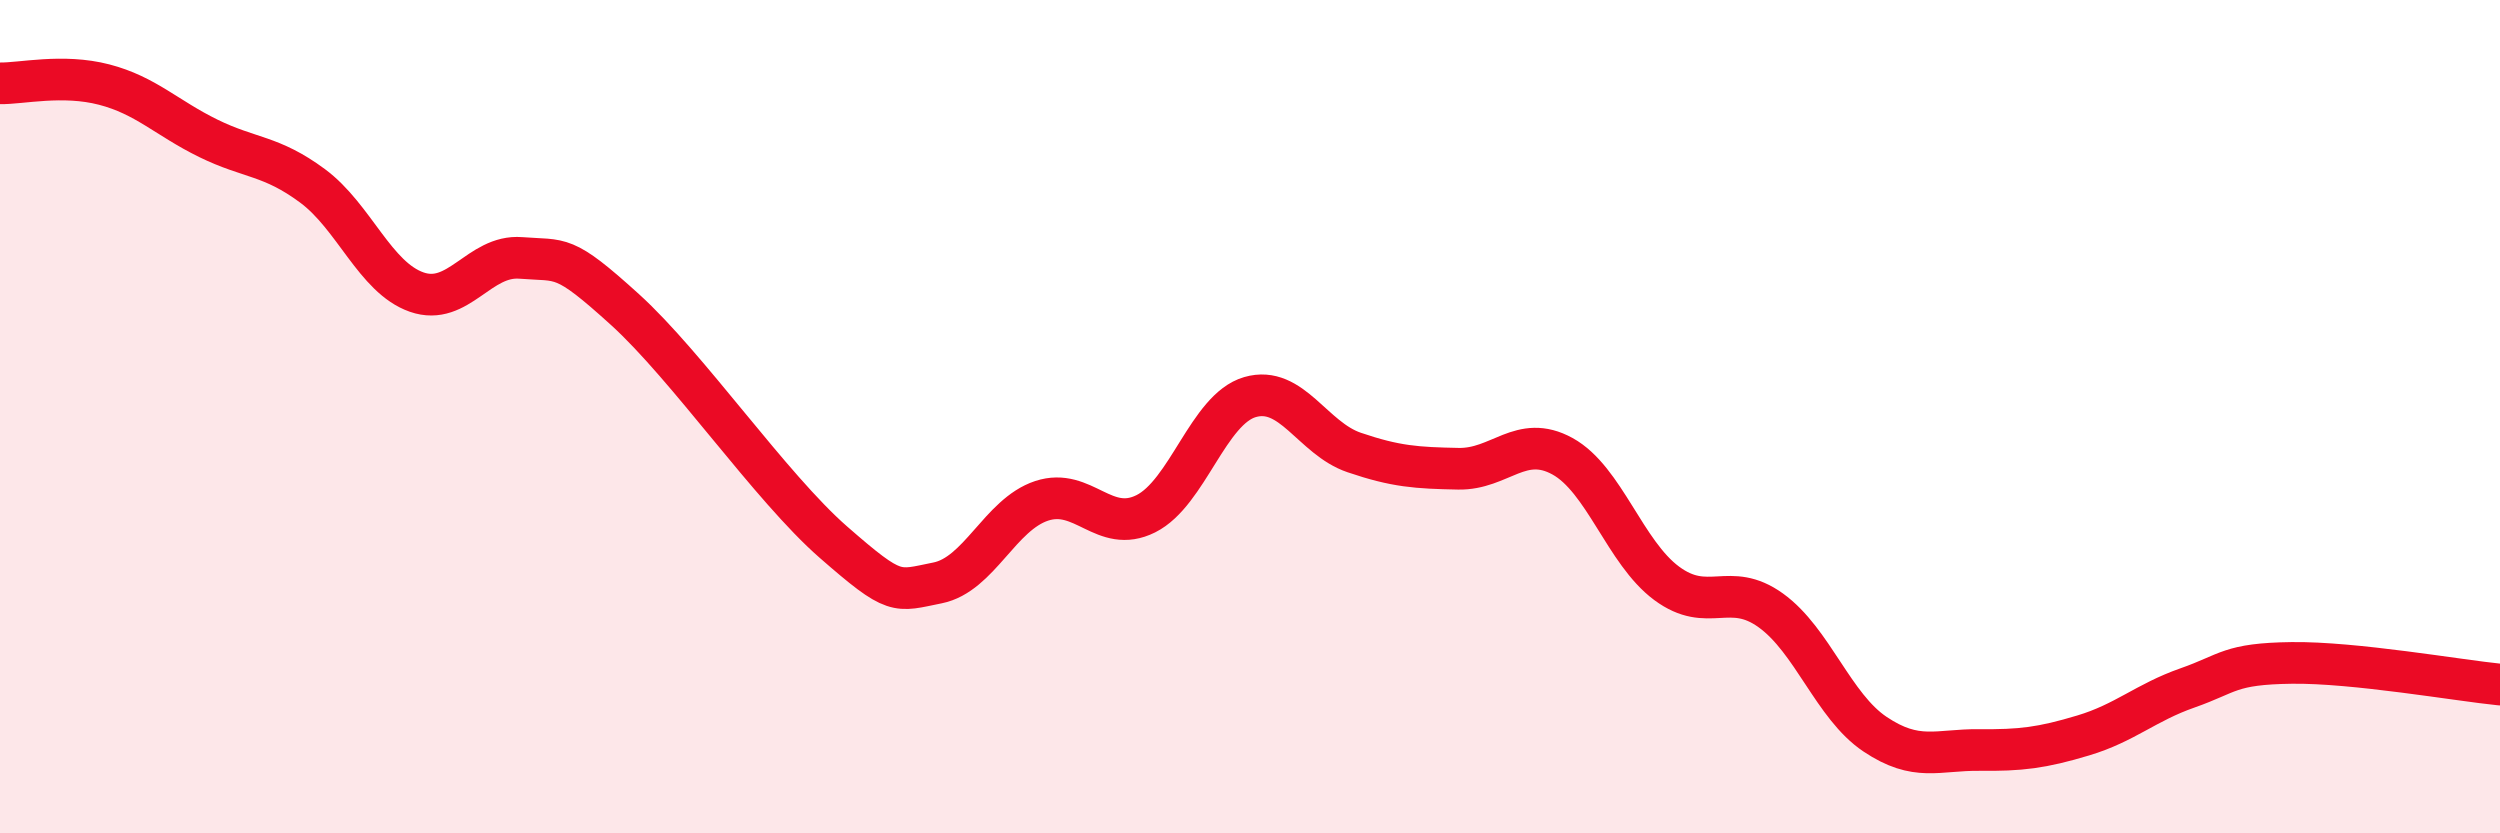
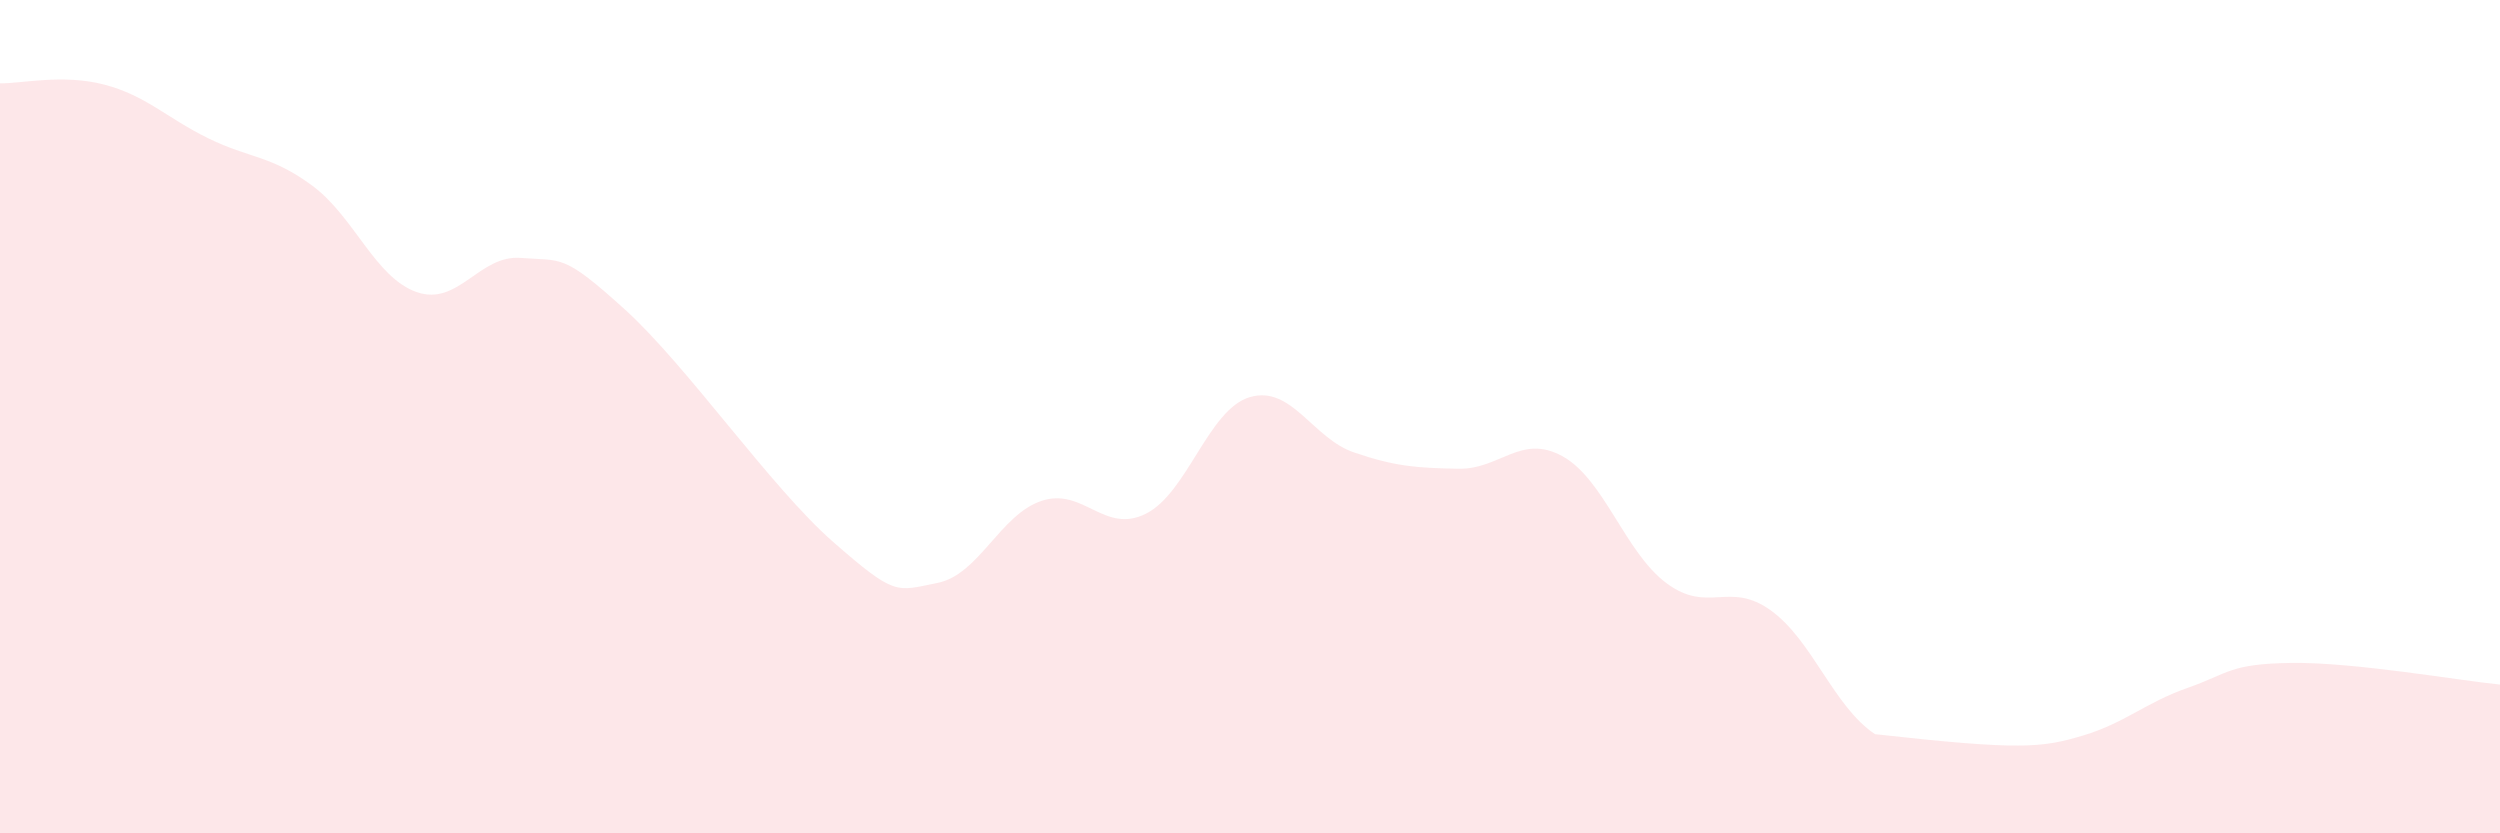
<svg xmlns="http://www.w3.org/2000/svg" width="60" height="20" viewBox="0 0 60 20">
-   <path d="M 0,2 C 0.5,2.01 1.5,1.77 2.5,2.03 C 3.5,2.29 4,2.83 5,3.32 C 6,3.81 6.5,3.72 7.5,4.46 C 8.5,5.2 9,6.66 10,7.01 C 11,7.36 11.5,6.11 12.5,6.19 C 13.5,6.27 13.5,6.07 15,7.43 C 16.5,8.79 18.5,11.7 20,13.01 C 21.5,14.32 21.5,14.19 22.5,13.99 C 23.5,13.79 24,12.35 25,12.02 C 26,11.69 26.5,12.83 27.5,12.33 C 28.5,11.83 29,9.82 30,9.53 C 31,9.24 31.5,10.52 32.5,10.86 C 33.5,11.2 34,11.23 35,11.25 C 36,11.27 36.5,10.4 37.5,10.95 C 38.5,11.5 39,13.26 40,14 C 41,14.74 41.5,13.93 42.5,14.65 C 43.5,15.37 44,16.95 45,17.62 C 46,18.29 46.5,17.99 47.5,18 C 48.5,18.01 49,17.95 50,17.65 C 51,17.35 51.5,16.86 52.5,16.51 C 53.5,16.16 53.5,15.93 55,15.91 C 56.5,15.89 59,16.33 60,16.43L60 20L0 20Z" fill="#EB0A25" opacity="0.1" stroke-linecap="round" stroke-linejoin="round" />
-   <path d="M 0,2 C 0.5,2.01 1.5,1.77 2.5,2.03 C 3.5,2.29 4,2.83 5,3.32 C 6,3.81 6.5,3.72 7.5,4.46 C 8.5,5.2 9,6.66 10,7.01 C 11,7.36 11.5,6.11 12.5,6.19 C 13.5,6.27 13.5,6.07 15,7.43 C 16.5,8.79 18.5,11.7 20,13.01 C 21.5,14.32 21.5,14.19 22.5,13.99 C 23.5,13.79 24,12.35 25,12.02 C 26,11.69 26.5,12.83 27.5,12.33 C 28.5,11.83 29,9.82 30,9.53 C 31,9.24 31.5,10.52 32.5,10.86 C 33.5,11.2 34,11.23 35,11.25 C 36,11.27 36.5,10.4 37.5,10.95 C 38.5,11.5 39,13.26 40,14 C 41,14.74 41.5,13.93 42.5,14.65 C 43.5,15.37 44,16.95 45,17.62 C 46,18.29 46.5,17.99 47.5,18 C 48.5,18.01 49,17.95 50,17.65 C 51,17.35 51.5,16.86 52.5,16.51 C 53.5,16.16 53.5,15.93 55,15.91 C 56.5,15.89 59,16.33 60,16.43" stroke="#EB0A25" stroke-width="1" fill="none" stroke-linecap="round" stroke-linejoin="round" />
+   <path d="M 0,2 C 0.5,2.01 1.5,1.77 2.5,2.03 C 3.5,2.29 4,2.83 5,3.32 C 6,3.81 6.5,3.72 7.5,4.46 C 8.5,5.2 9,6.66 10,7.01 C 11,7.36 11.5,6.11 12.5,6.19 C 13.5,6.27 13.5,6.07 15,7.43 C 16.5,8.79 18.5,11.7 20,13.01 C 21.5,14.32 21.5,14.19 22.5,13.99 C 23.5,13.79 24,12.35 25,12.02 C 26,11.69 26.5,12.83 27.5,12.33 C 28.5,11.83 29,9.82 30,9.53 C 31,9.24 31.5,10.52 32.5,10.86 C 33.5,11.2 34,11.23 35,11.25 C 36,11.27 36.5,10.4 37.5,10.95 C 38.5,11.5 39,13.26 40,14 C 41,14.74 41.5,13.93 42.5,14.65 C 43.5,15.37 44,16.95 45,17.62 C 48.5,18.01 49,17.95 50,17.65 C 51,17.35 51.5,16.86 52.5,16.51 C 53.5,16.16 53.5,15.93 55,15.91 C 56.5,15.89 59,16.33 60,16.43L60 20L0 20Z" fill="#EB0A25" opacity="0.1" stroke-linecap="round" stroke-linejoin="round" />
</svg>